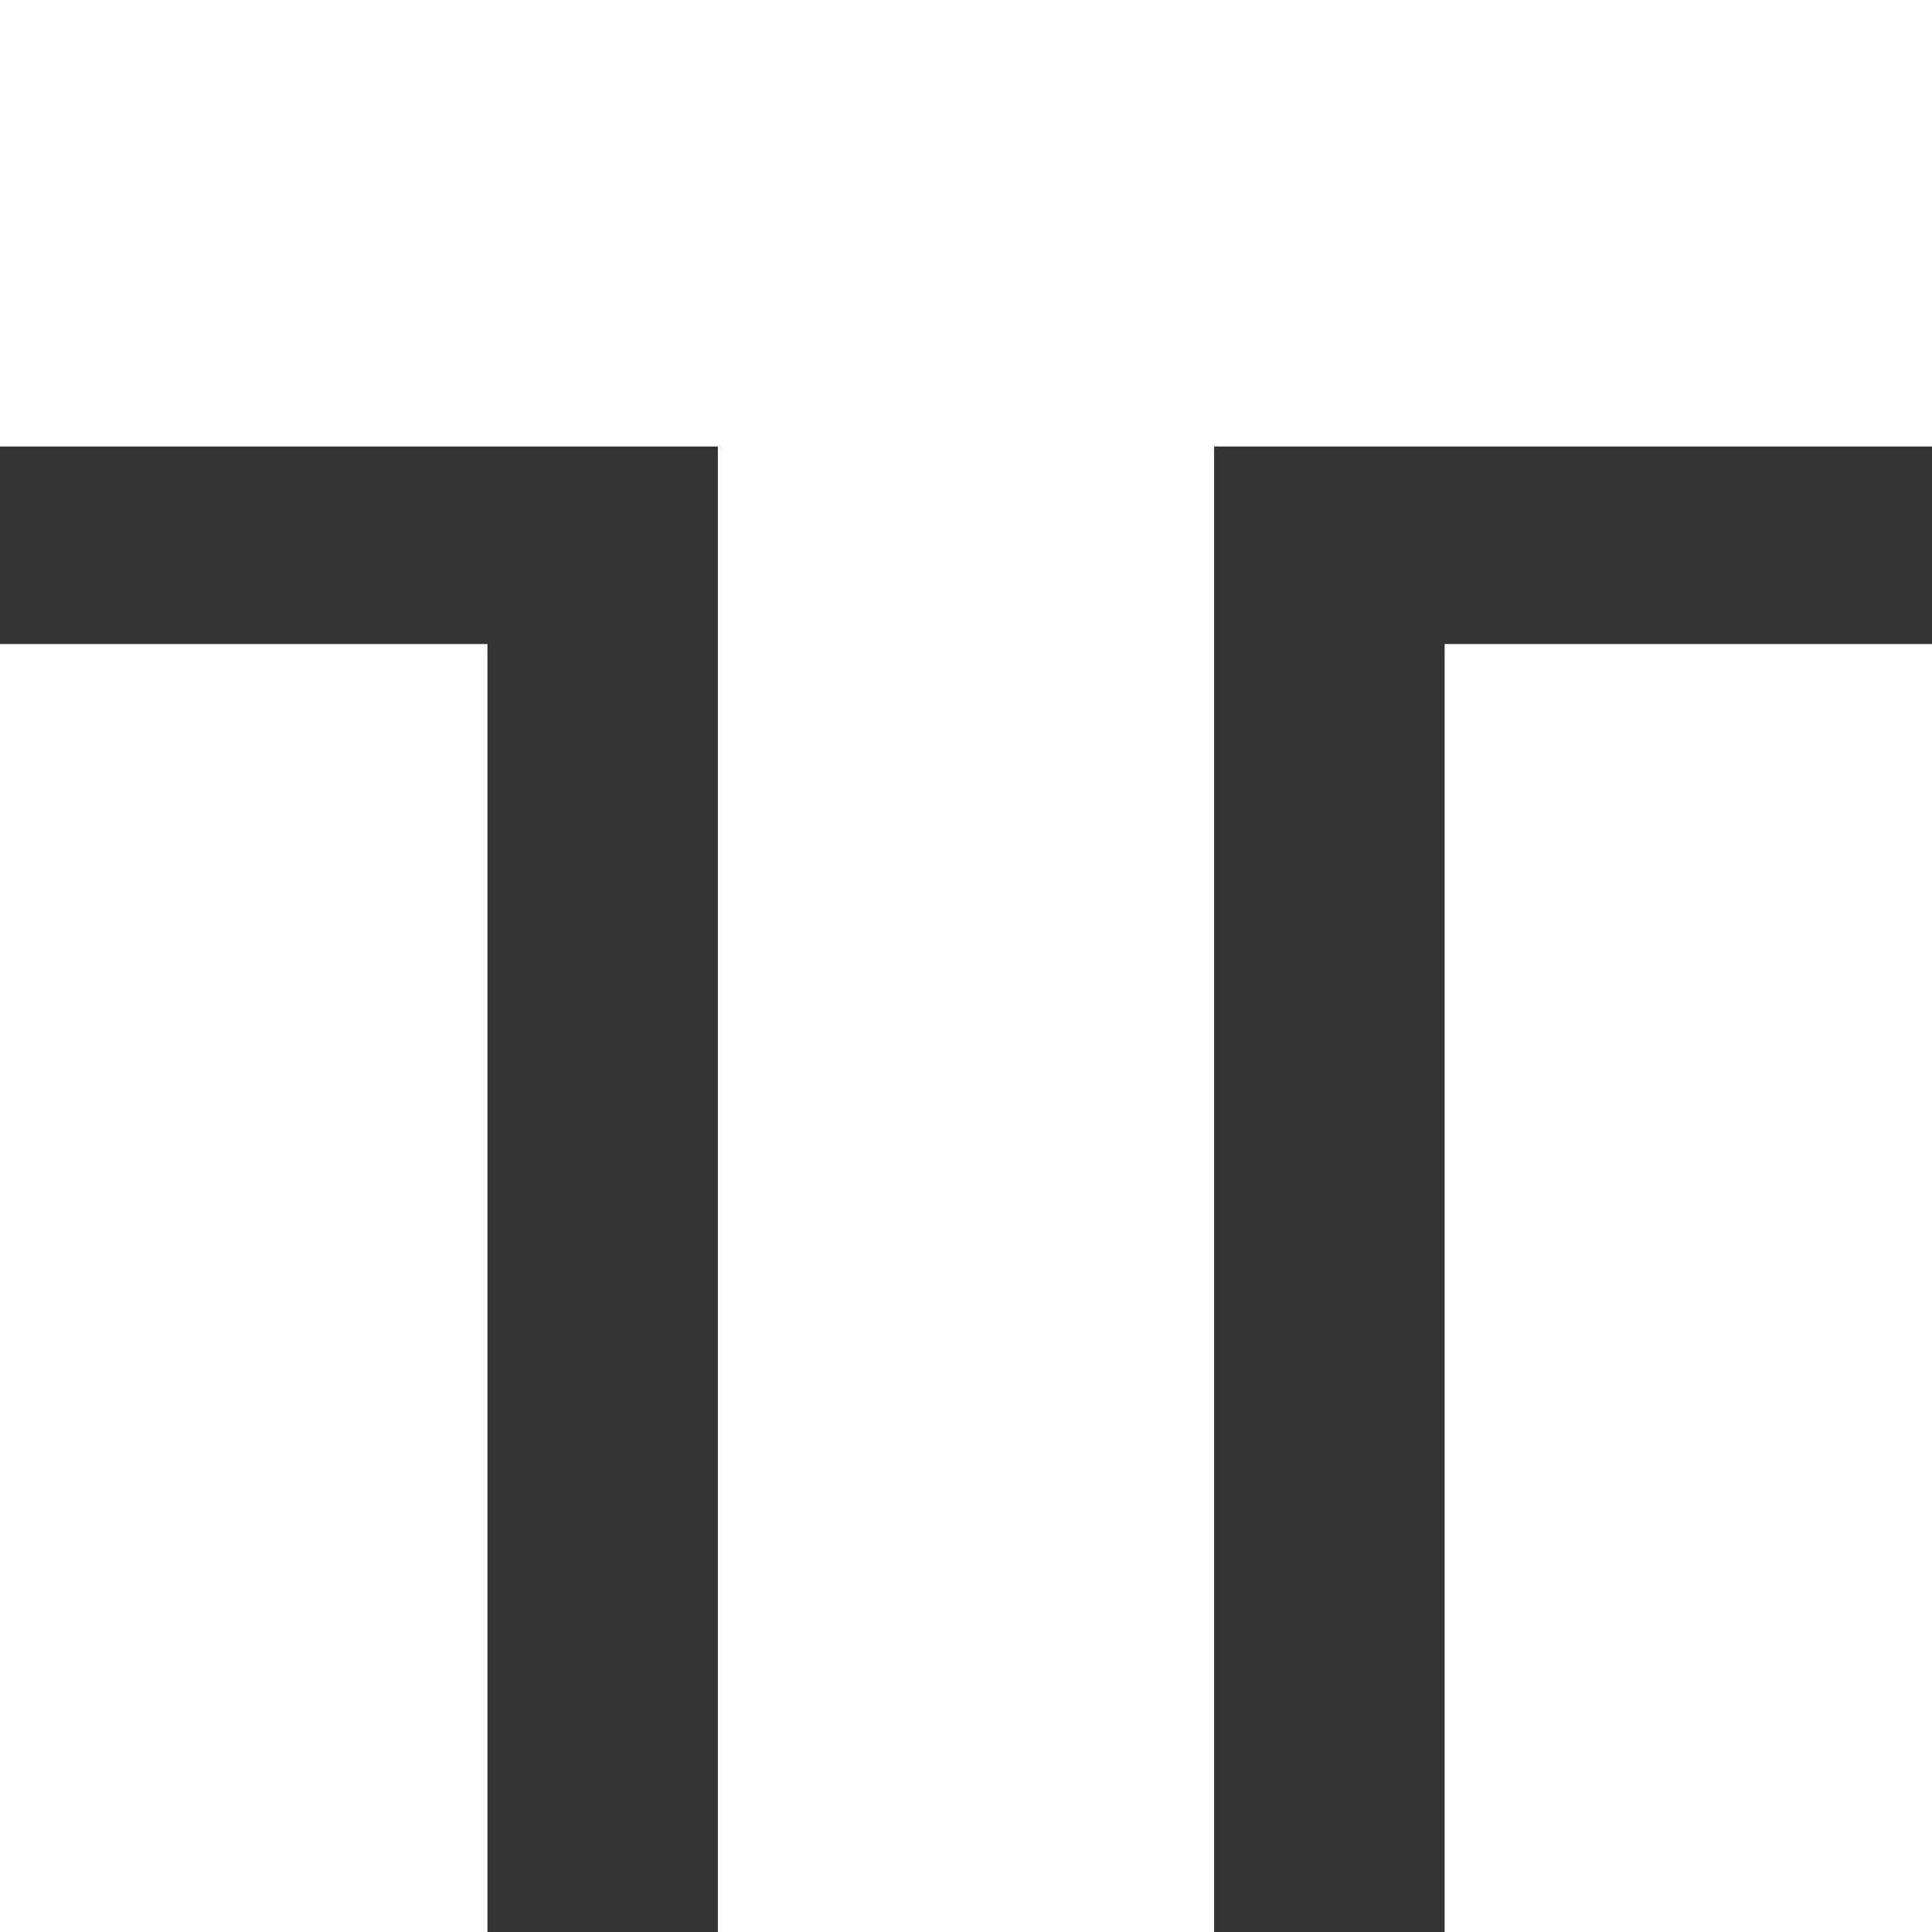
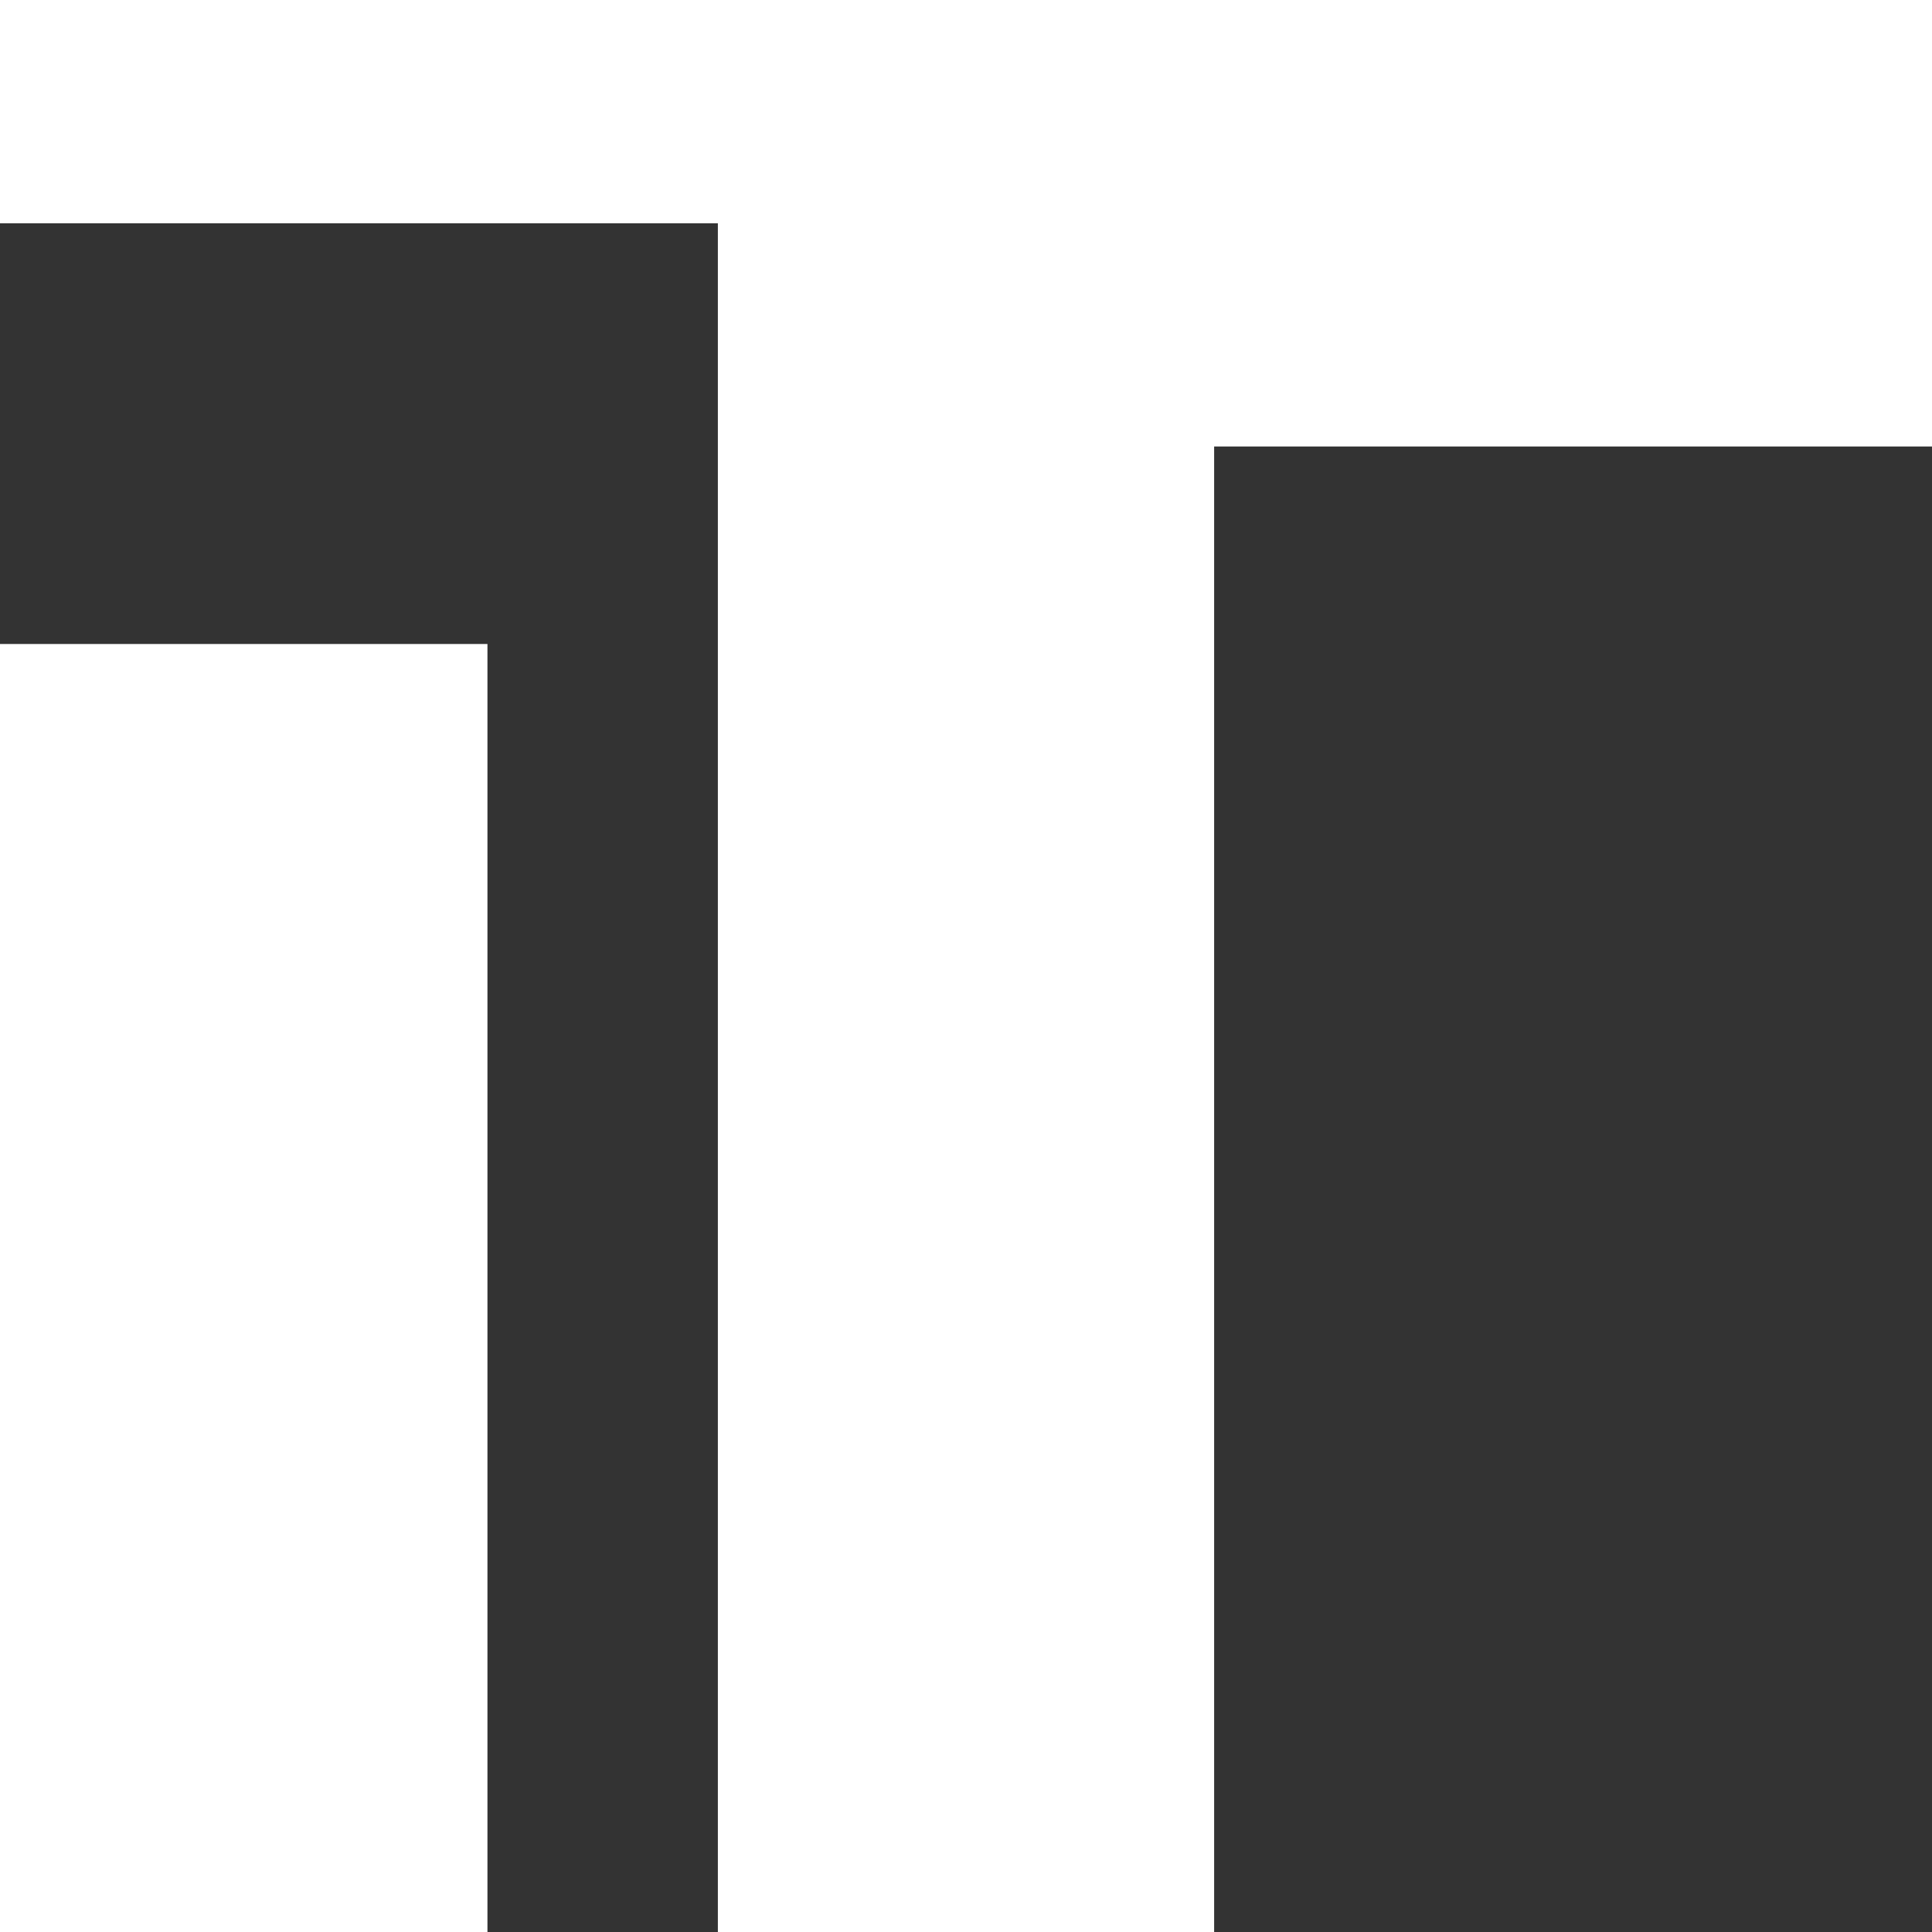
<svg xmlns="http://www.w3.org/2000/svg" width="30" height="30" viewBox="0 0 30 30" fill="none">
  <rect x="0" y="0" width="30" height="30" fill="#333333" stroke="none" />
  <g id="Group 457">
-     <path id="Vector" d="M0 3.467V6.933H5.573H11.147V18.467V30H15H18.853V18.467V6.933H24.427H30V3.467V0H15H0V3.467Z" fill="white" />
+     <path id="Vector" d="M0 3.467H5.573H11.147V18.467V30H15H18.853V18.467V6.933H24.427H30V3.467V0H15H0V3.467Z" fill="white" />
    <path id="Vector_2" d="M0 20V30H3.784H7.569V20V10H3.784H0V20Z" fill="white" />
-     <path id="Vector_3" d="M22.432 20V30H26.216H30V20V10H26.216H22.432V20Z" fill="white" />
  </g>
</svg>